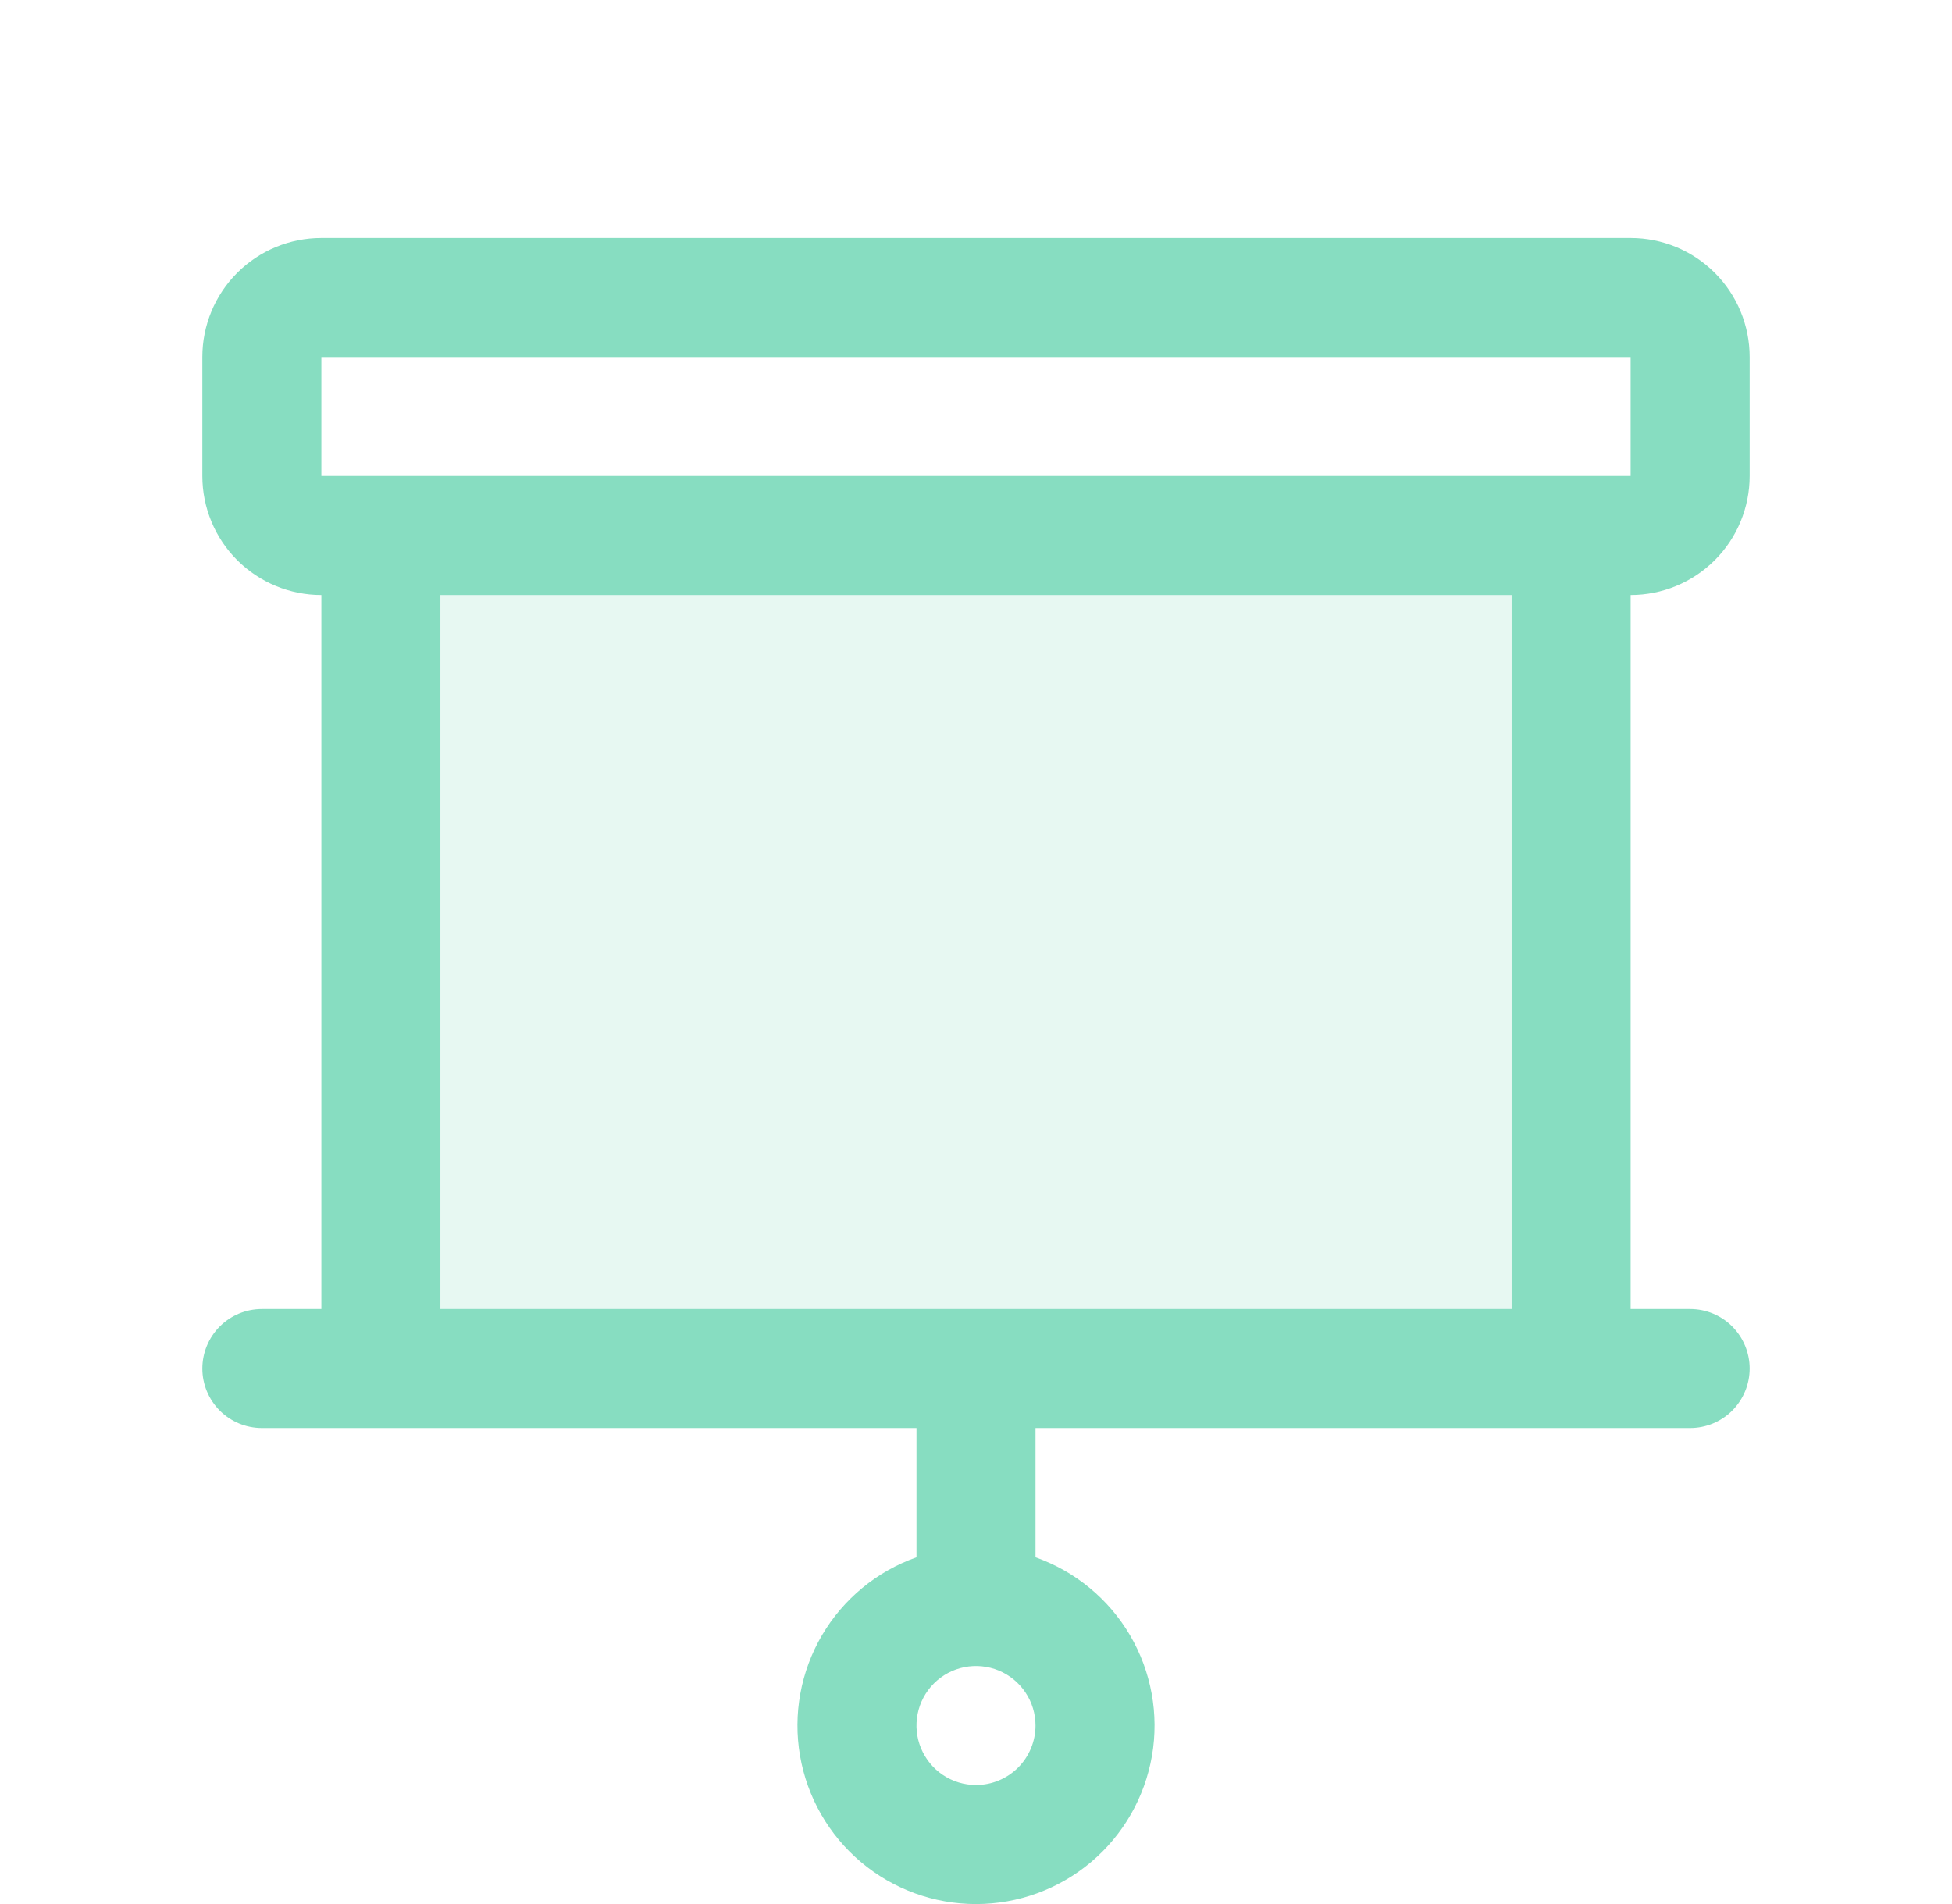
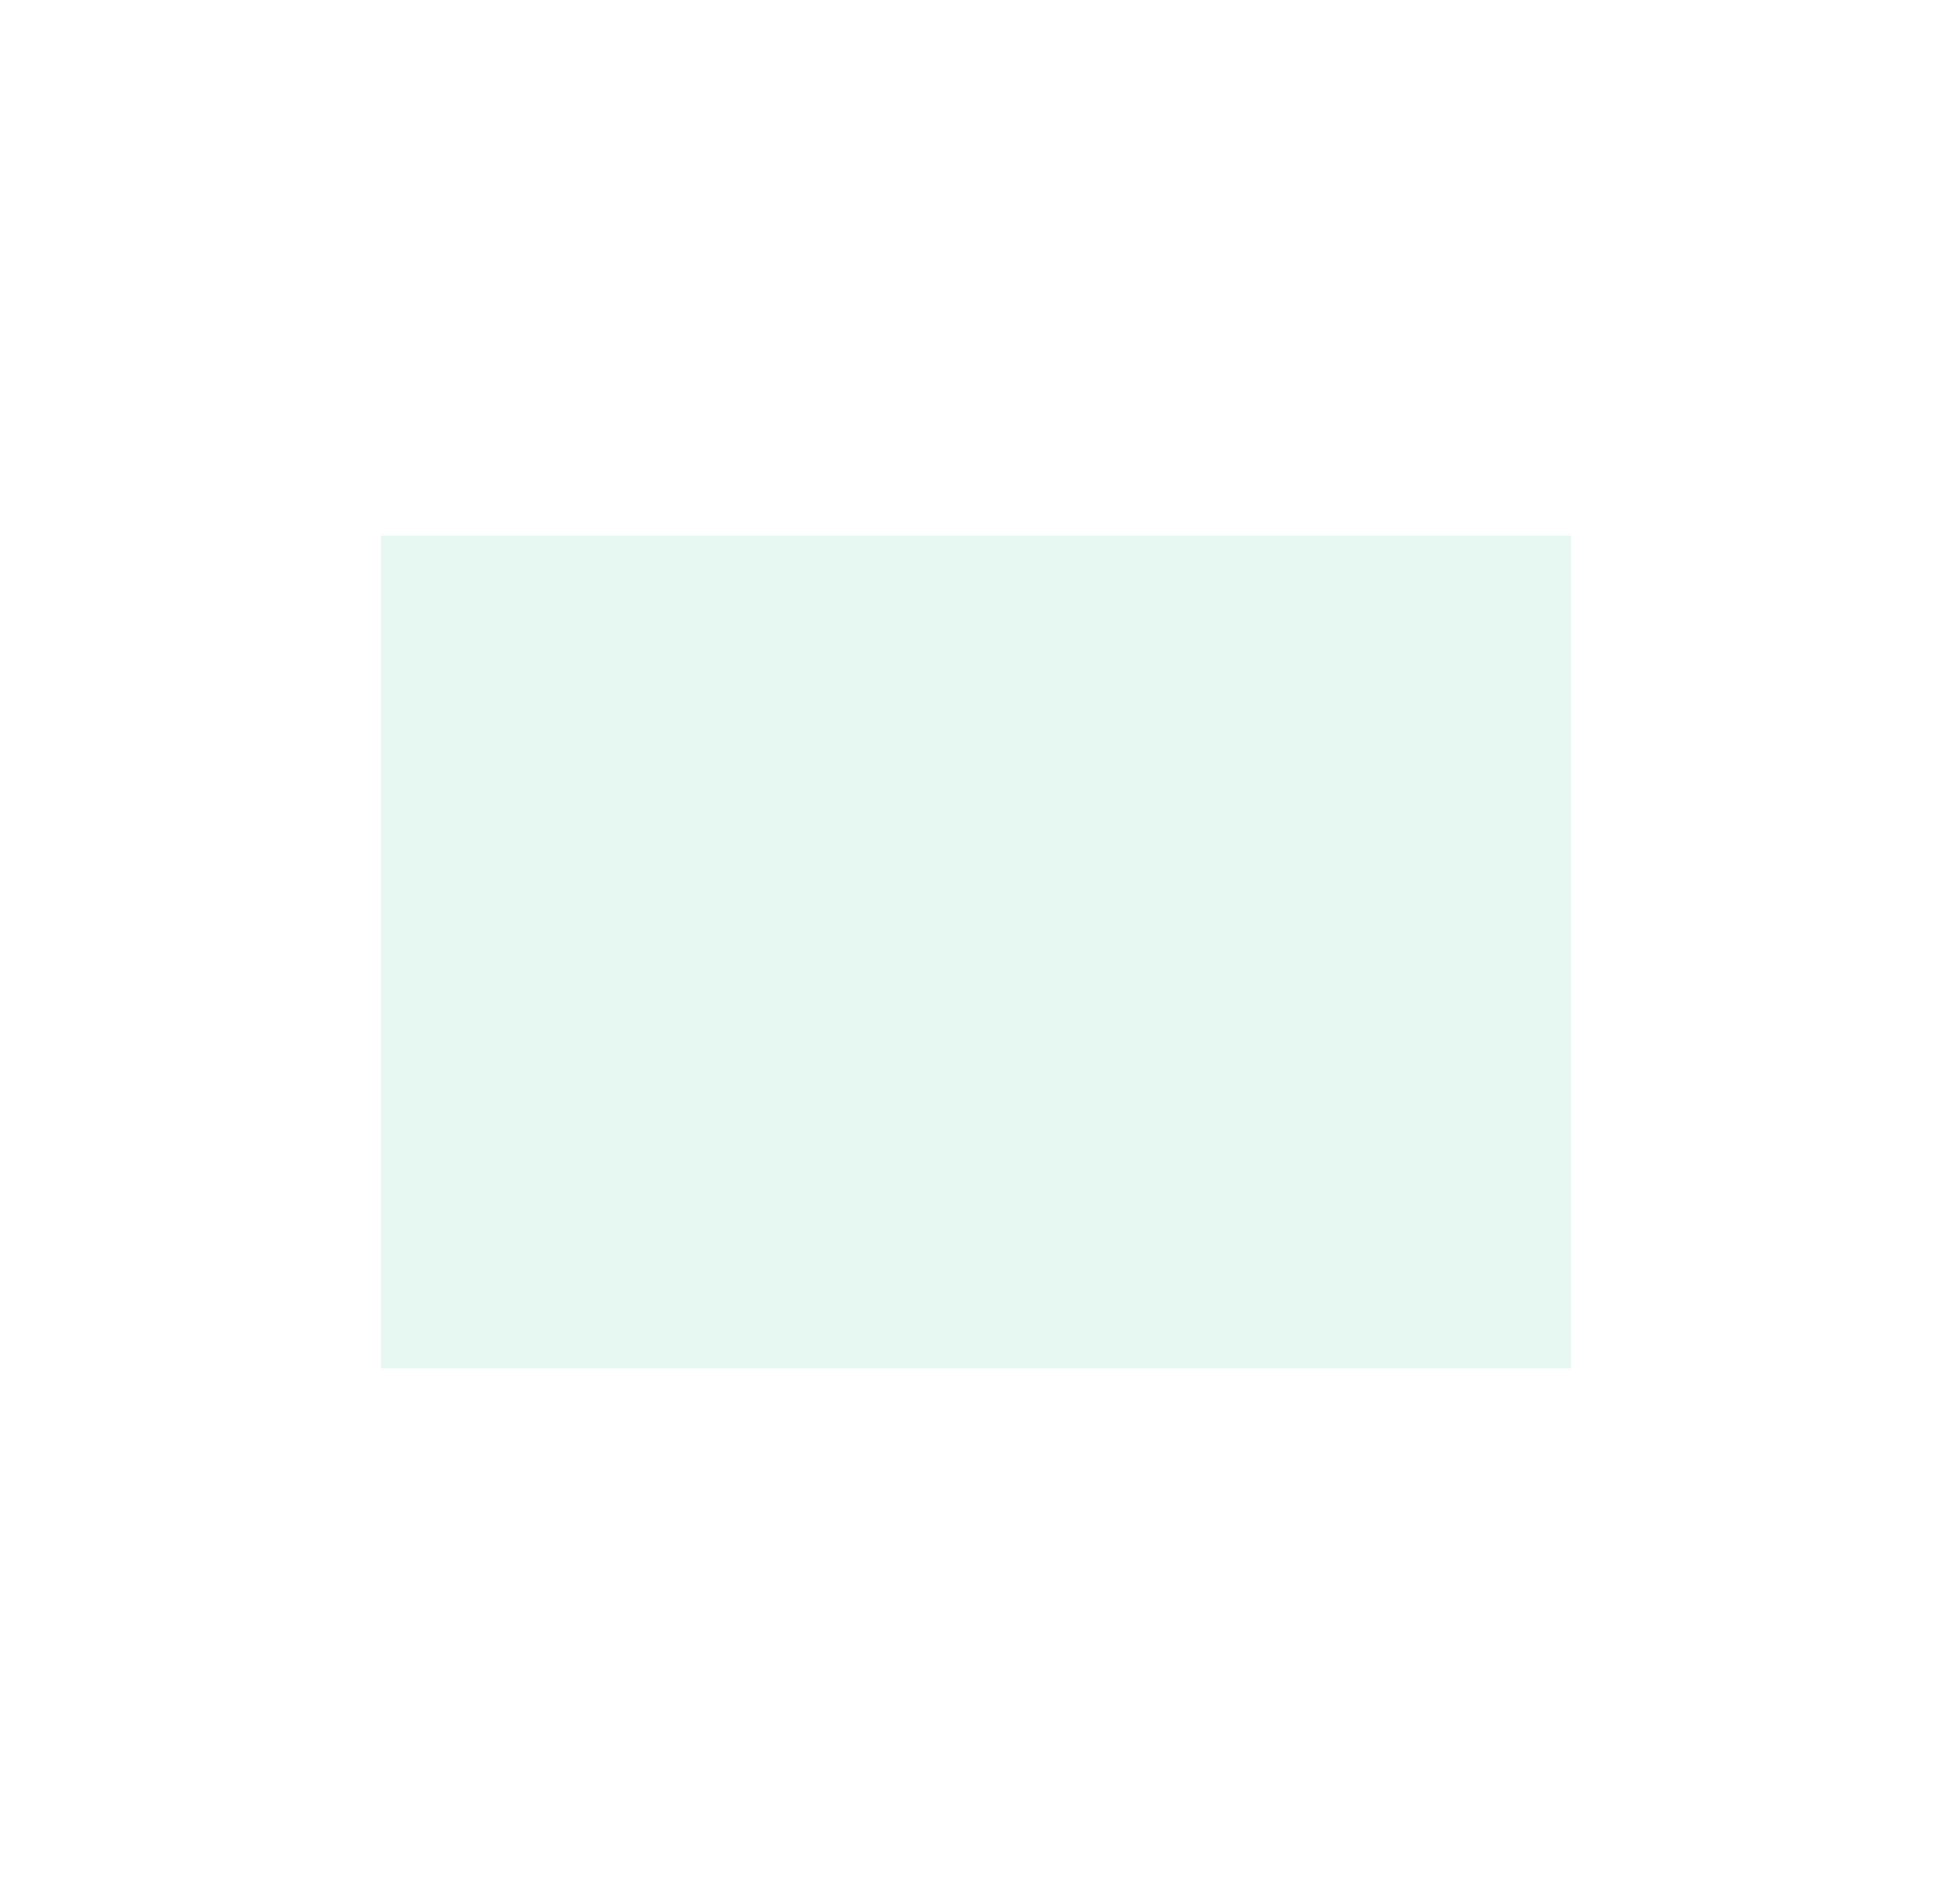
<svg xmlns="http://www.w3.org/2000/svg" width="41" height="40" viewBox="0 0 41 40" fill="none">
  <g clip-path="url(#clip0_3004_732)">
    <path opacity="0.2" d="M33 11.25V28.75H8V11.25H33Z" fill="#87DDC1" />
-     <path d="M36.75 10V7.5C36.75 6.837 36.487 6.201 36.018 5.732C35.549 5.263 34.913 5 34.25 5H6.75C6.087 5 5.451 5.263 4.982 5.732C4.513 6.201 4.25 6.837 4.25 7.5V10C4.25 10.663 4.513 11.299 4.982 11.768C5.451 12.237 6.087 12.5 6.75 12.5V27.5H5.5C5.168 27.5 4.851 27.632 4.616 27.866C4.382 28.101 4.25 28.419 4.25 28.75C4.25 29.081 4.382 29.399 4.616 29.634C4.851 29.868 5.168 30 5.5 30H19.25V32.716C18.416 33.011 17.713 33.591 17.265 34.354C16.818 35.117 16.654 36.013 16.804 36.885C16.954 37.757 17.407 38.548 18.083 39.118C18.759 39.688 19.615 40.001 20.5 40.001C21.385 40.001 22.241 39.688 22.917 39.118C23.593 38.548 24.046 37.757 24.196 36.885C24.346 36.013 24.182 35.117 23.735 34.354C23.287 33.591 22.584 33.011 21.75 32.716V30H35.5C35.831 30 36.15 29.868 36.384 29.634C36.618 29.399 36.75 29.081 36.75 28.75C36.75 28.419 36.618 28.101 36.384 27.866C36.15 27.632 35.831 27.5 35.5 27.5H34.25V12.5C34.913 12.5 35.549 12.237 36.018 11.768C36.487 11.299 36.75 10.663 36.75 10ZM20.5 37.5C20.253 37.5 20.011 37.427 19.805 37.289C19.6 37.152 19.44 36.957 19.345 36.728C19.25 36.5 19.226 36.249 19.274 36.006C19.322 35.764 19.441 35.541 19.616 35.366C19.791 35.191 20.014 35.072 20.256 35.024C20.499 34.976 20.75 35.001 20.978 35.095C21.207 35.19 21.402 35.35 21.539 35.556C21.677 35.761 21.75 36.003 21.75 36.25C21.75 36.581 21.618 36.9 21.384 37.134C21.149 37.368 20.831 37.5 20.5 37.5ZM6.75 7.5H34.25V10H6.75V7.5ZM31.75 27.5H9.25V12.5H31.75V27.5Z" fill="#87DDC1" />
  </g>
  <defs>
    <clipPath id="clip0_3004_732">
      <rect width="40" height="40" fill="white" transform="translate(0.5)" />
    </clipPath>
  </defs>
</svg>